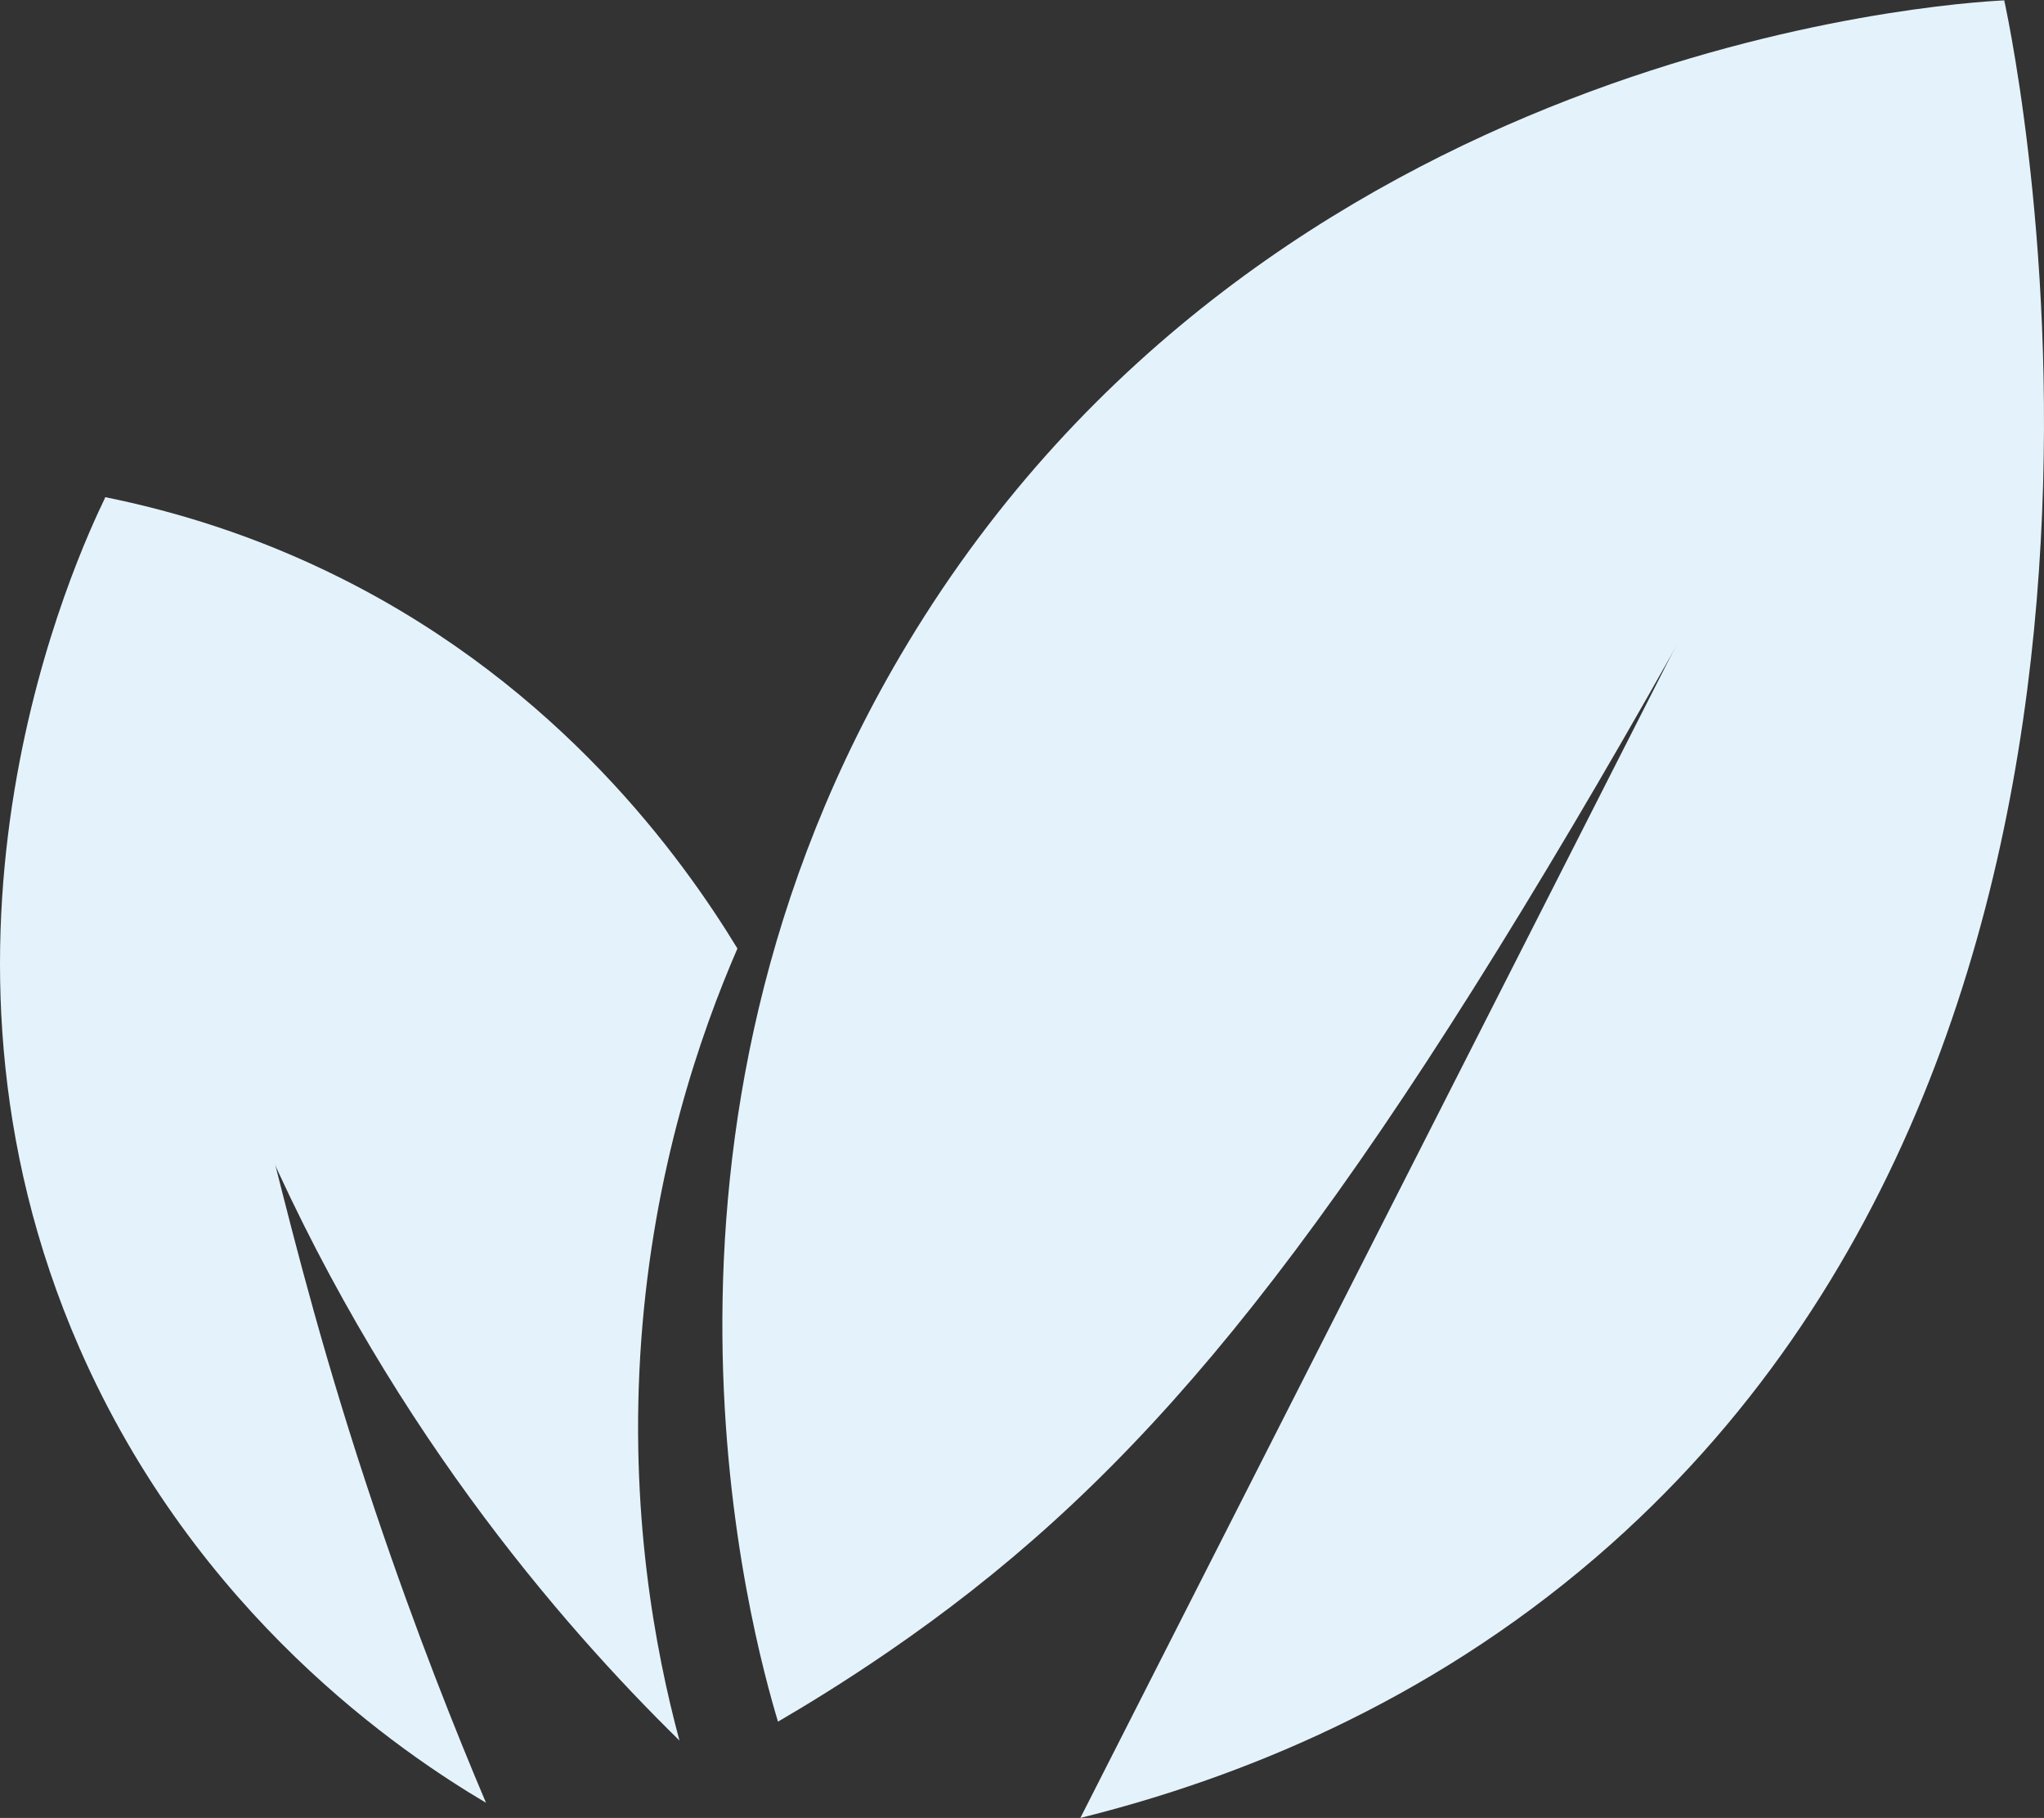
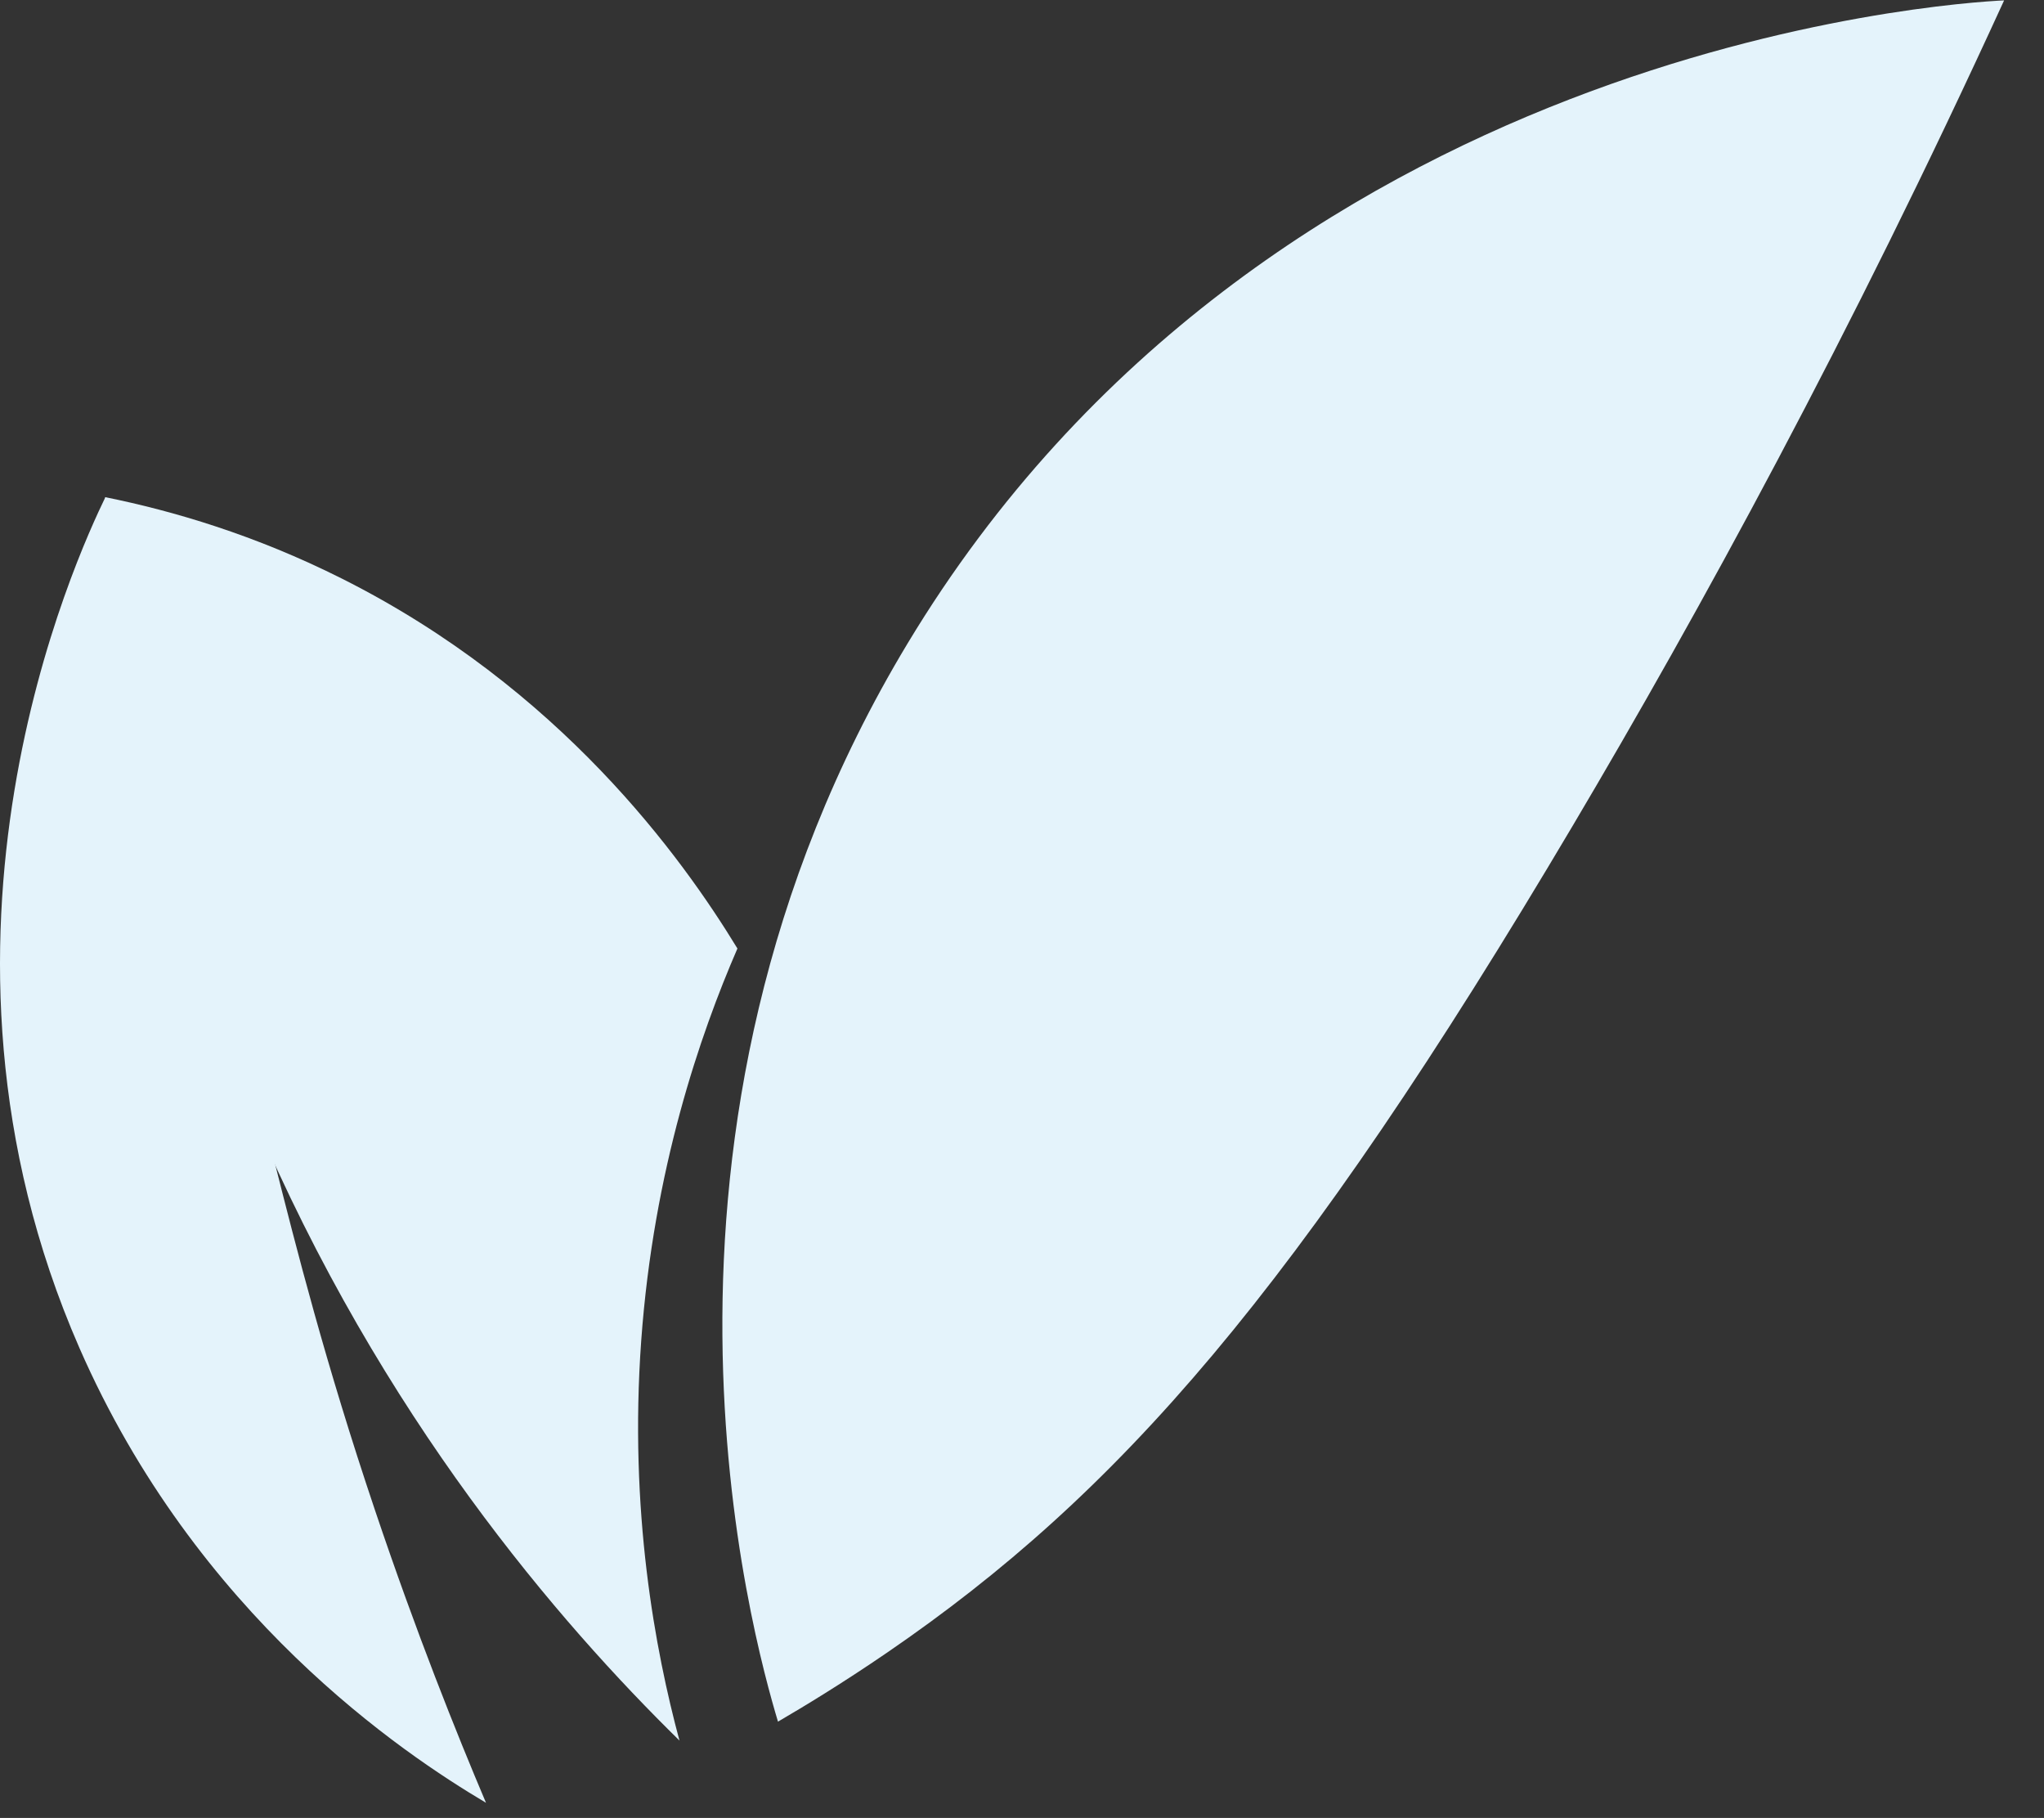
<svg xmlns="http://www.w3.org/2000/svg" id="a" viewBox="0 0 993.96 883.79">
  <rect x="0" y="0" width="993.96" height="883.79" fill="#333333" stroke="none" />
  <defs>
    <style>.b{fill:#e4f3fb;}</style>
  </defs>
  <path class="b" d="M378.32,836.99c-12.02-40.15-81.05-285.08,63.01-524.16C615.96,23.06,947.17,1.49,974.56,.19c-74.78,163.35-148.57,297.93-209.69,401.1-134.34,226.77-221.35,325.32-333.34,402.03-21.91,15.01-40.66,26.35-53.22,33.67Z" />
-   <path class="b" d="M525.37,883.79c76.69-19.08,167.93-55.57,250.65-126.63C1077.03,498.53,980.55,27.14,974.58,0c-149.7,294.65-299.52,589.12-449.22,883.79Z" />
  <path class="b" d="M330.41,846.17c-11.81-43.87-24.59-111.7-18.59-194.48,6.03-83.23,28.67-148.82,46.78-190.57-27.07-44.4-86.18-126.53-192.36-179.84-42.22-21.21-82.09-32.92-115.07-39.58,5.16,73.69,21.36,181.03,71.86,300.29,62.49,147.51,149.59,247.48,207.38,304.19Z" />
  <path class="b" d="M51.25,241.7c-13.89,28.68-99.9,214.02-12.66,413.54,56.92,130.18,157.37,197.26,197.74,221.19-14.38-33.92-33.86-82.52-53.92-142.06-24.4-72.45-38.17-127.08-49.53-171.96-24.43-96.63-50.29-197.99-81.63-320.71Z" />
</svg>